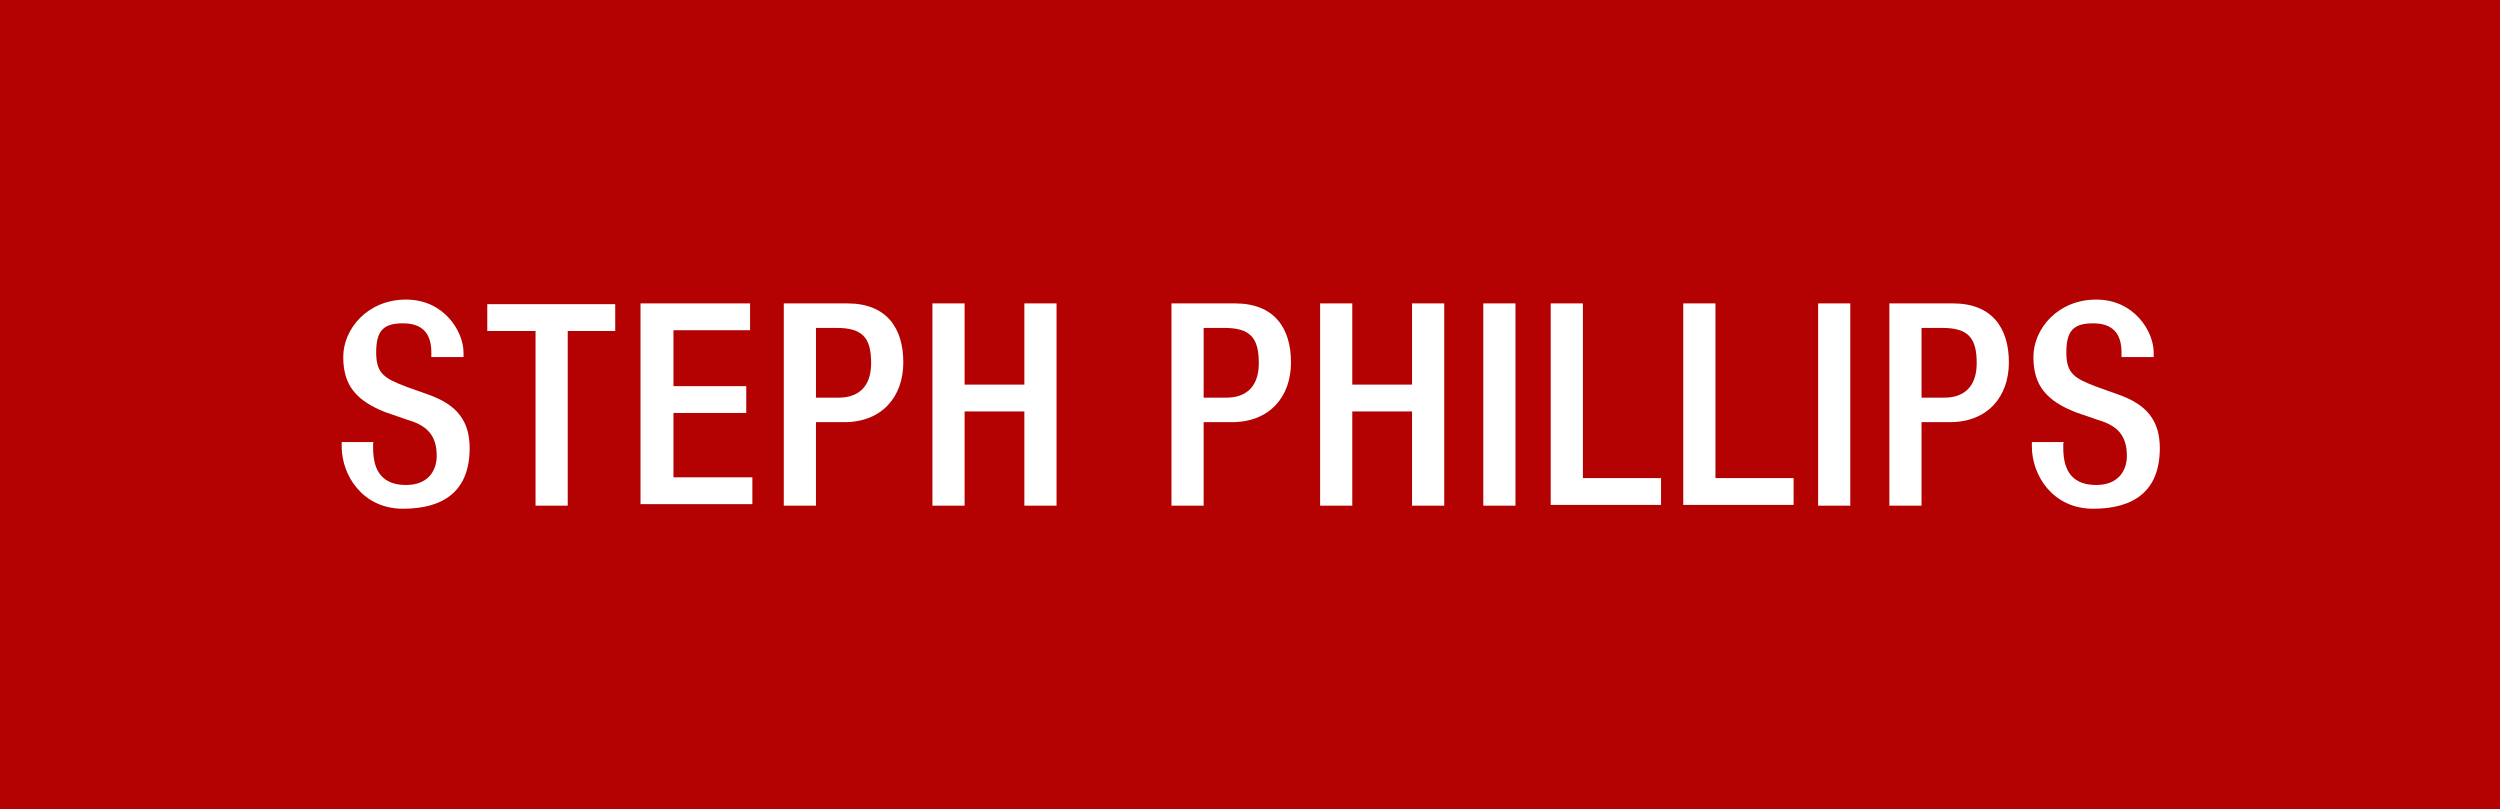
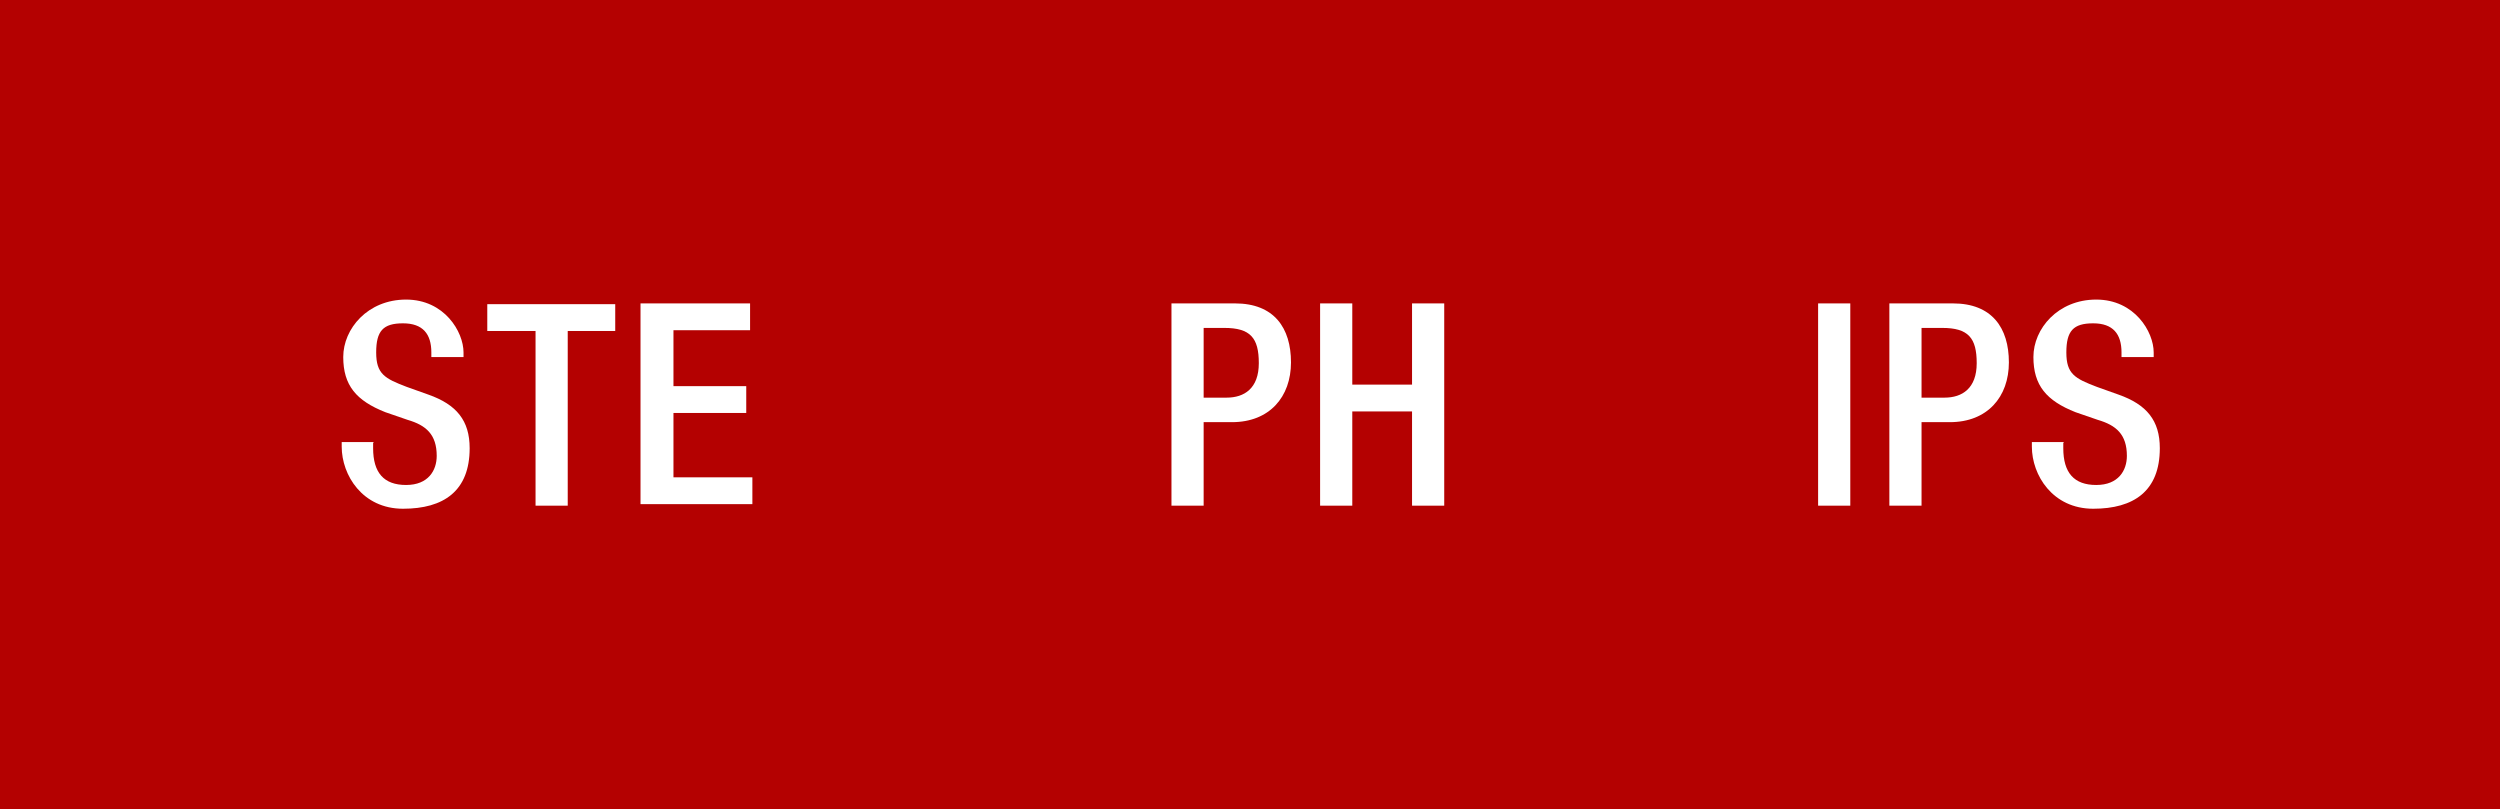
<svg xmlns="http://www.w3.org/2000/svg" id="Layer_1" data-name="Layer 1" width="326.3" height="105.6" version="1.1" viewBox="0 0 326.3 105.6">
  <rect x="0" y="0" width="326.3" height="105.6" fill="#808080" stroke="none" />
  <defs>
    <style>
      .cls-1 {
        fill: #b40101;
      }

      .cls-1, .cls-2 {
        stroke-width: 0px;
      }

      .cls-2 {
        fill: #fff;
      }
    </style>
  </defs>
  <polyline class="cls-1" points="326.3 105.6 0 105.6 0 0 326.3 0" />
  <g>
    <path class="cls-2" d="M48.7,57.8v.7c0,3.2,1.4,4.8,4.3,4.8s4-1.9,4-3.8c0-2.8-1.4-4-3.8-4.7l-2.9-1c-3.8-1.5-5.5-3.5-5.5-7.2s3.2-7.5,8.2-7.5,7.5,4.2,7.5,6.9v.6h-4.2v-.6c0-2.4-1.1-3.8-3.7-3.8s-3.5,1-3.5,3.8,1.1,3.4,4,4.5l2.8,1c3.7,1.3,5.4,3.4,5.4,7,0,5.6-3.4,7.9-8.7,7.9s-8-4.4-8-8.1v-.6h4.2Z" />
    <path class="cls-2" d="M69.9,43.2h-6.3v-3.5h16.7v3.5h-6.2v22.8h-4.2v-22.8Z" />
    <path class="cls-2" d="M83.6,39.6h14.3v3.5h-10v7.3h9.5v3.5h-9.5v8.4h10.3v3.5h-14.6v-26.4Z" />
-     <path class="cls-2" d="M102.3,39.6h8.3c5.1,0,7.3,3.2,7.3,7.7s-2.8,7.8-7.7,7.8h-3.7v10.9h-4.2v-26.4ZM106.5,51.9h3c2.3,0,4.2-1.2,4.2-4.5s-1.1-4.6-4.5-4.6h-2.7v9.1Z" />
-     <path class="cls-2" d="M121.7,39.6h4.2v10.6h7.8v-10.6h4.2v26.4h-4.2v-12.3h-7.8v12.3h-4.2v-26.4Z" />
    <path class="cls-2" d="M152.9,39.6h8.3c5.1,0,7.3,3.2,7.3,7.7s-2.8,7.8-7.7,7.8h-3.7v10.9h-4.2v-26.4ZM157.1,51.9h3c2.3,0,4.2-1.2,4.2-4.5s-1.1-4.6-4.5-4.6h-2.7v9.1Z" />
    <path class="cls-2" d="M172.3,39.6h4.2v10.6h7.8v-10.6h4.2v26.4h-4.2v-12.3h-7.8v12.3h-4.2v-26.4Z" />
-     <path class="cls-2" d="M193.6,39.6h4.2v26.4h-4.2v-26.4Z" />
-     <path class="cls-2" d="M202.4,39.6h4.2v22.8h10.2v3.5h-14.4v-26.4Z" />
-     <path class="cls-2" d="M219.7,39.6h4.2v22.8h10.2v3.5h-14.4v-26.4Z" />
    <path class="cls-2" d="M237.3,39.6h4.2v26.4h-4.2v-26.4Z" />
    <path class="cls-2" d="M246.6,39.6h8.3c5.1,0,7.3,3.2,7.3,7.7s-2.8,7.8-7.7,7.8h-3.7v10.9h-4.2v-26.4ZM250.8,51.9h3c2.3,0,4.2-1.2,4.2-4.5s-1.1-4.6-4.5-4.6h-2.7v9.1Z" />
    <path class="cls-2" d="M269.3,57.8v.7c0,3.2,1.4,4.8,4.3,4.8s4-1.9,4-3.8c0-2.8-1.4-4-3.8-4.7l-2.9-1c-3.8-1.5-5.5-3.5-5.5-7.2s3.2-7.5,8.2-7.5,7.5,4.2,7.5,6.9v.6h-4.2v-.6c0-2.4-1.1-3.8-3.7-3.8s-3.5,1-3.5,3.8,1.1,3.4,4,4.5l2.8,1c3.7,1.3,5.4,3.4,5.4,7,0,5.6-3.4,7.9-8.7,7.9s-8-4.4-8-8.1v-.6h4.2Z" />
  </g>
</svg>